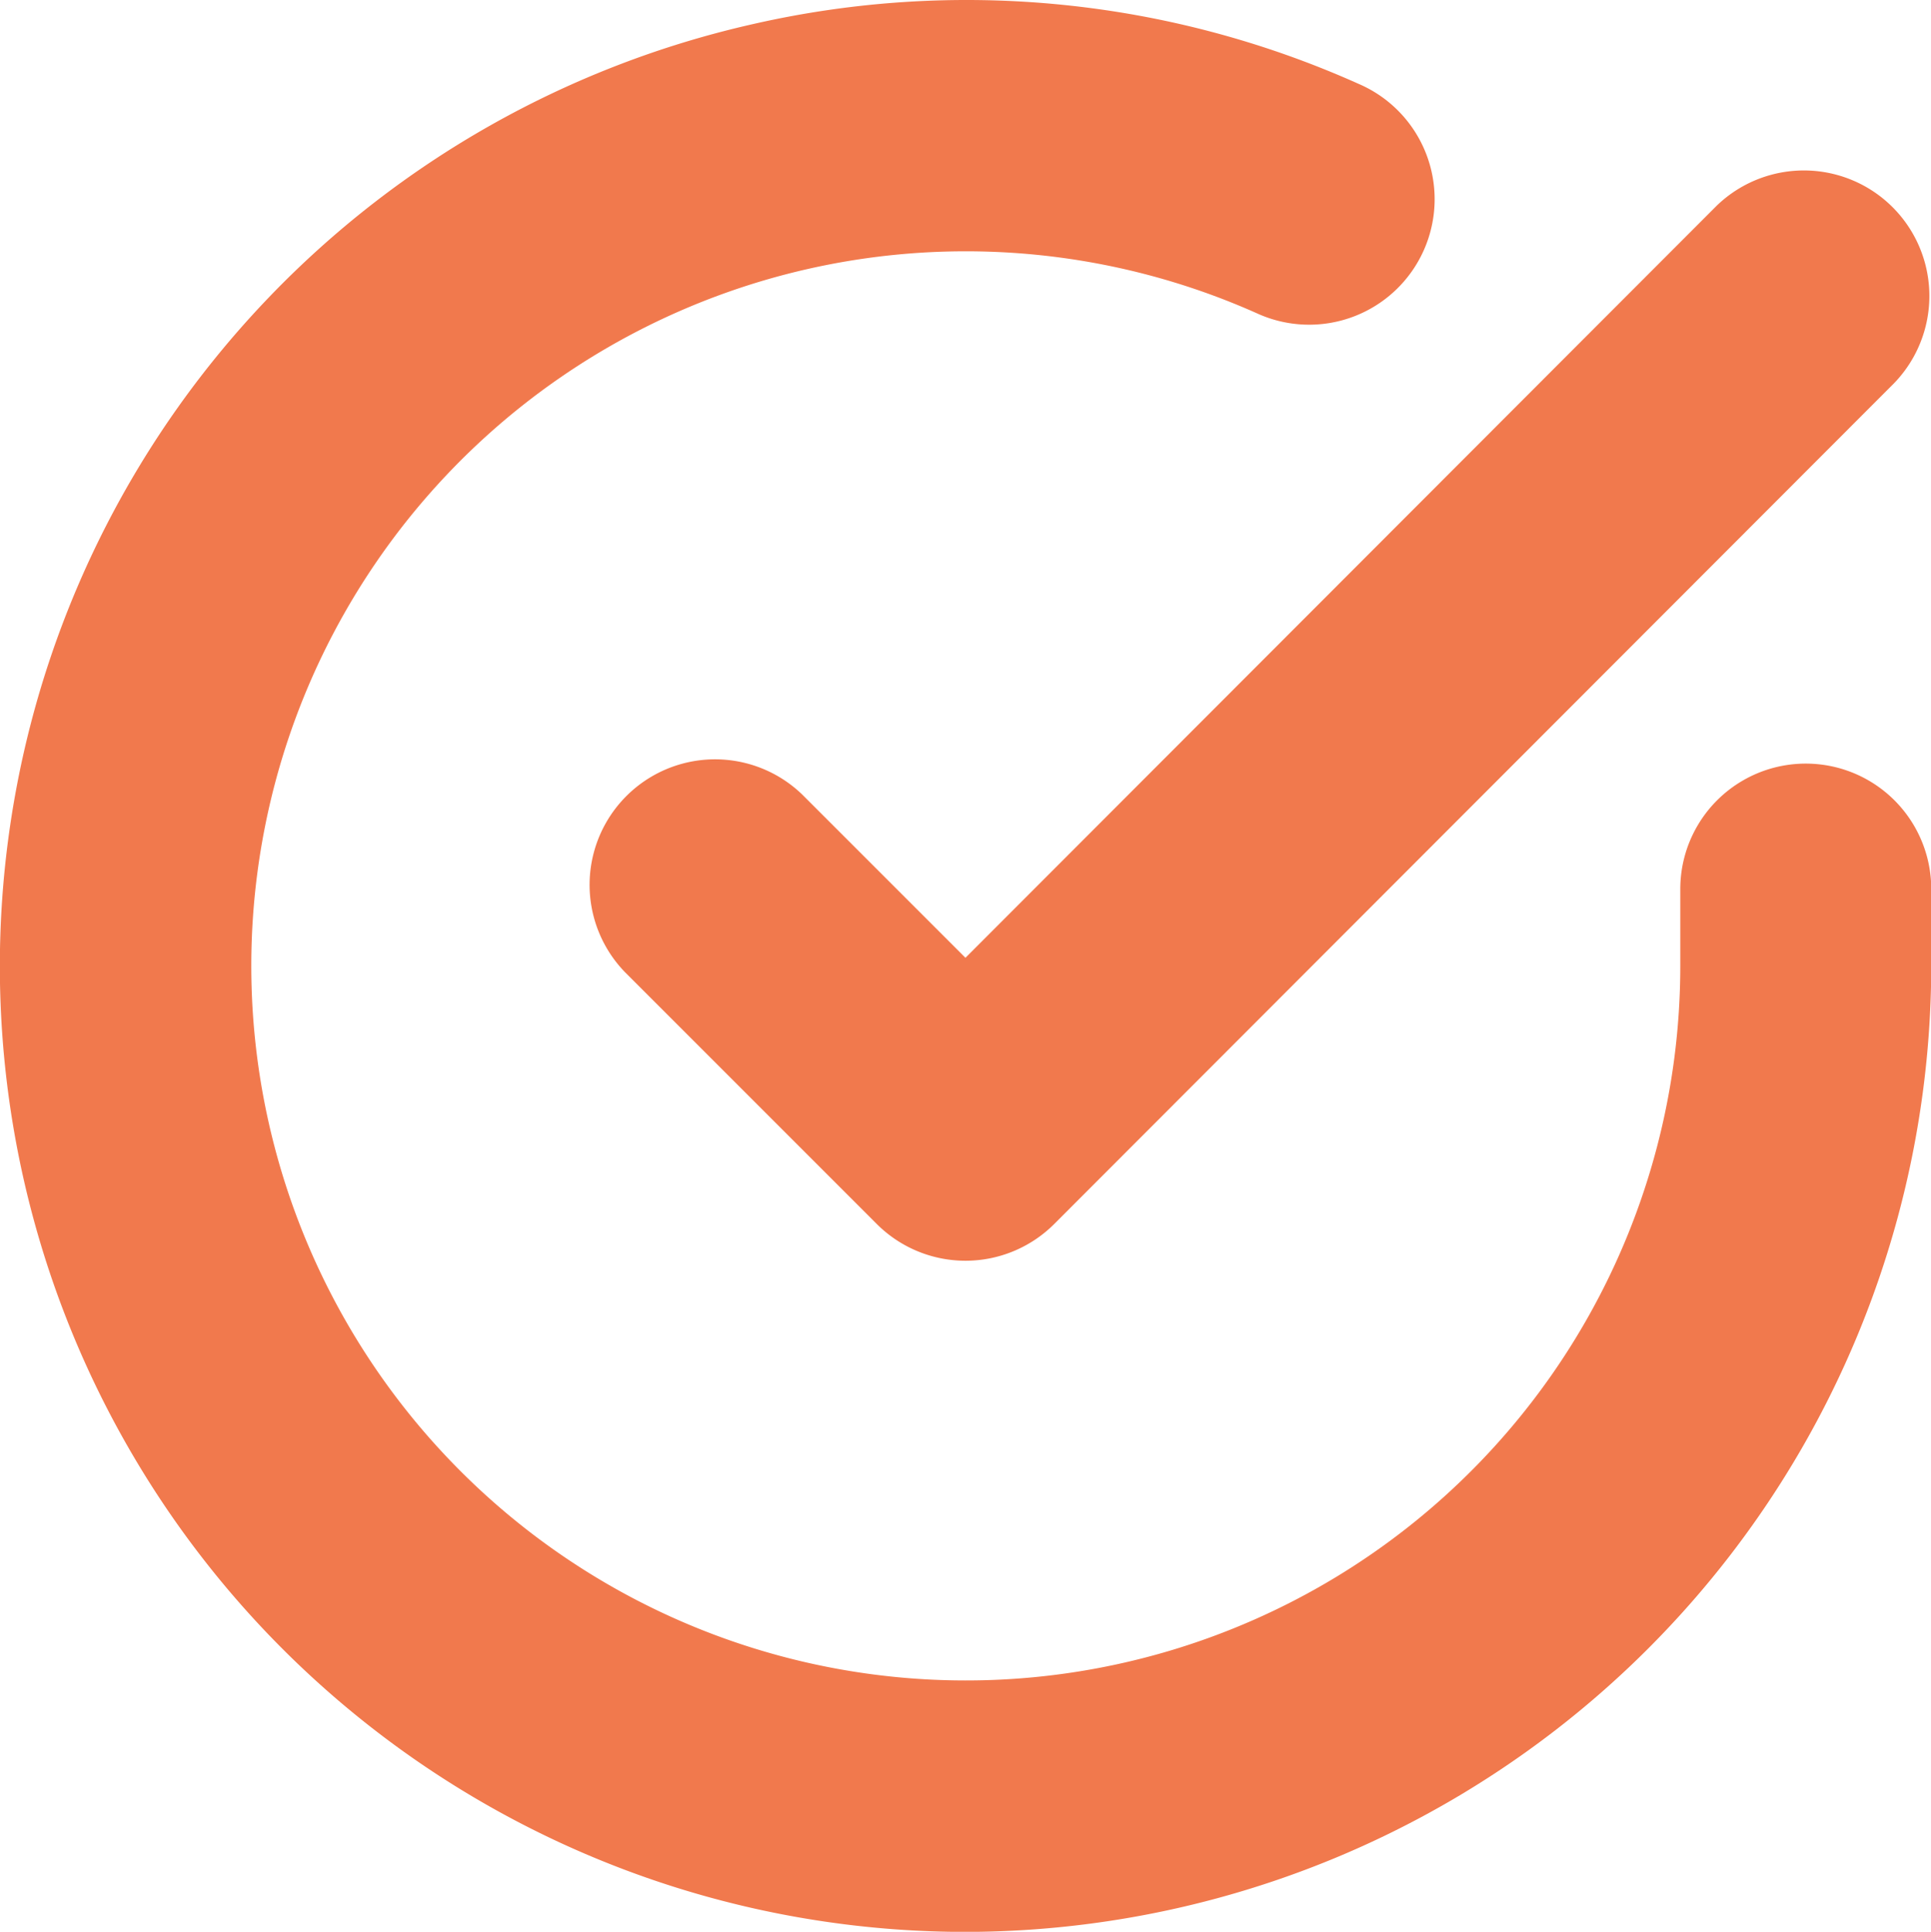
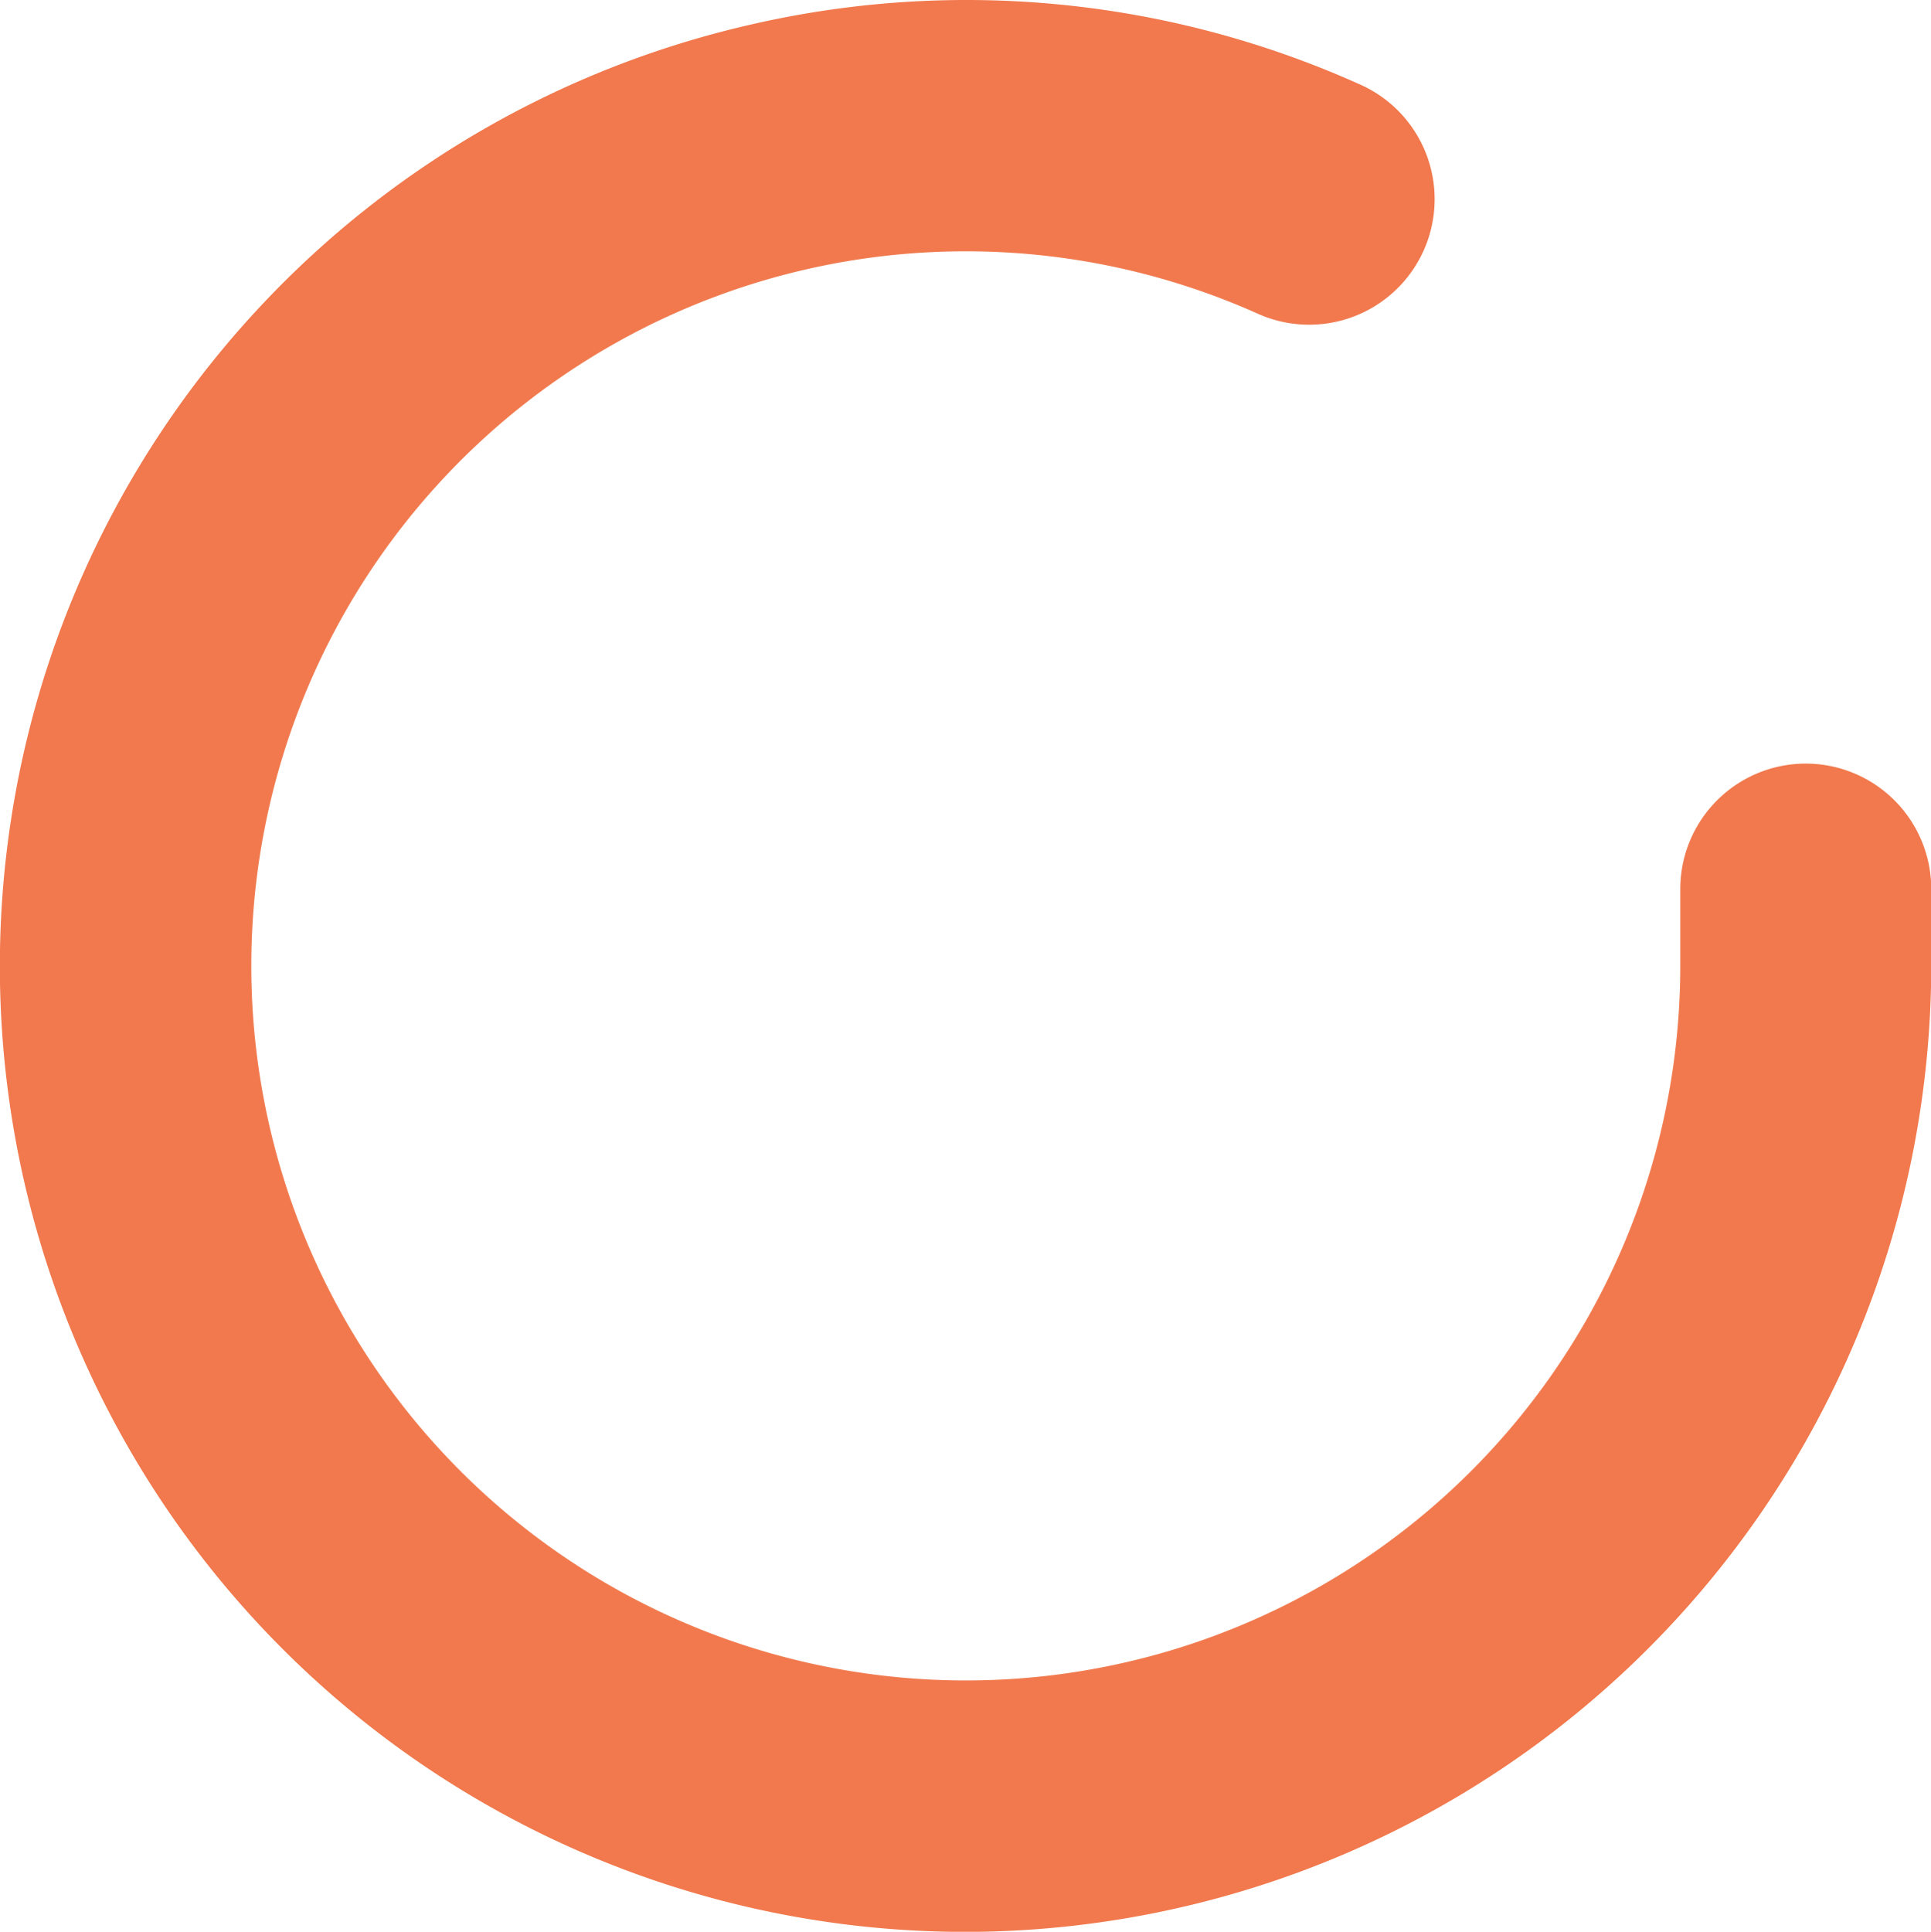
<svg xmlns="http://www.w3.org/2000/svg" width="23.083" height="23.09" viewBox="0 0 23.083 23.09">
  <g transform="translate(-1.499 -1.487)">
    <path d="M13.035,24.578A11.543,11.543,0,0,1,10.5,1.775a11.458,11.458,0,0,1,7.241.715,1.5,1.5,0,1,1-1.221,2.74,8.541,8.541,0,1,0,5.065,7.807v-.923a1.5,1.5,0,1,1,3,0v.924a11.558,11.558,0,0,1-11.547,11.54Z" fill="#f1794d" />
-     <path d="M16.512,17.551a1.5,1.5,0,0,1-1.061-.439L12.439,14.1a1.5,1.5,0,0,1,2.121-2.121l1.951,1.951,8.98-8.989a1.5,1.5,0,0,1,2.122,2.12L17.573,17.111a1.5,1.5,0,0,1-1.061.44Z" transform="translate(-3.471 -0.995)" fill="#f1794d" />
  </g>
</svg>